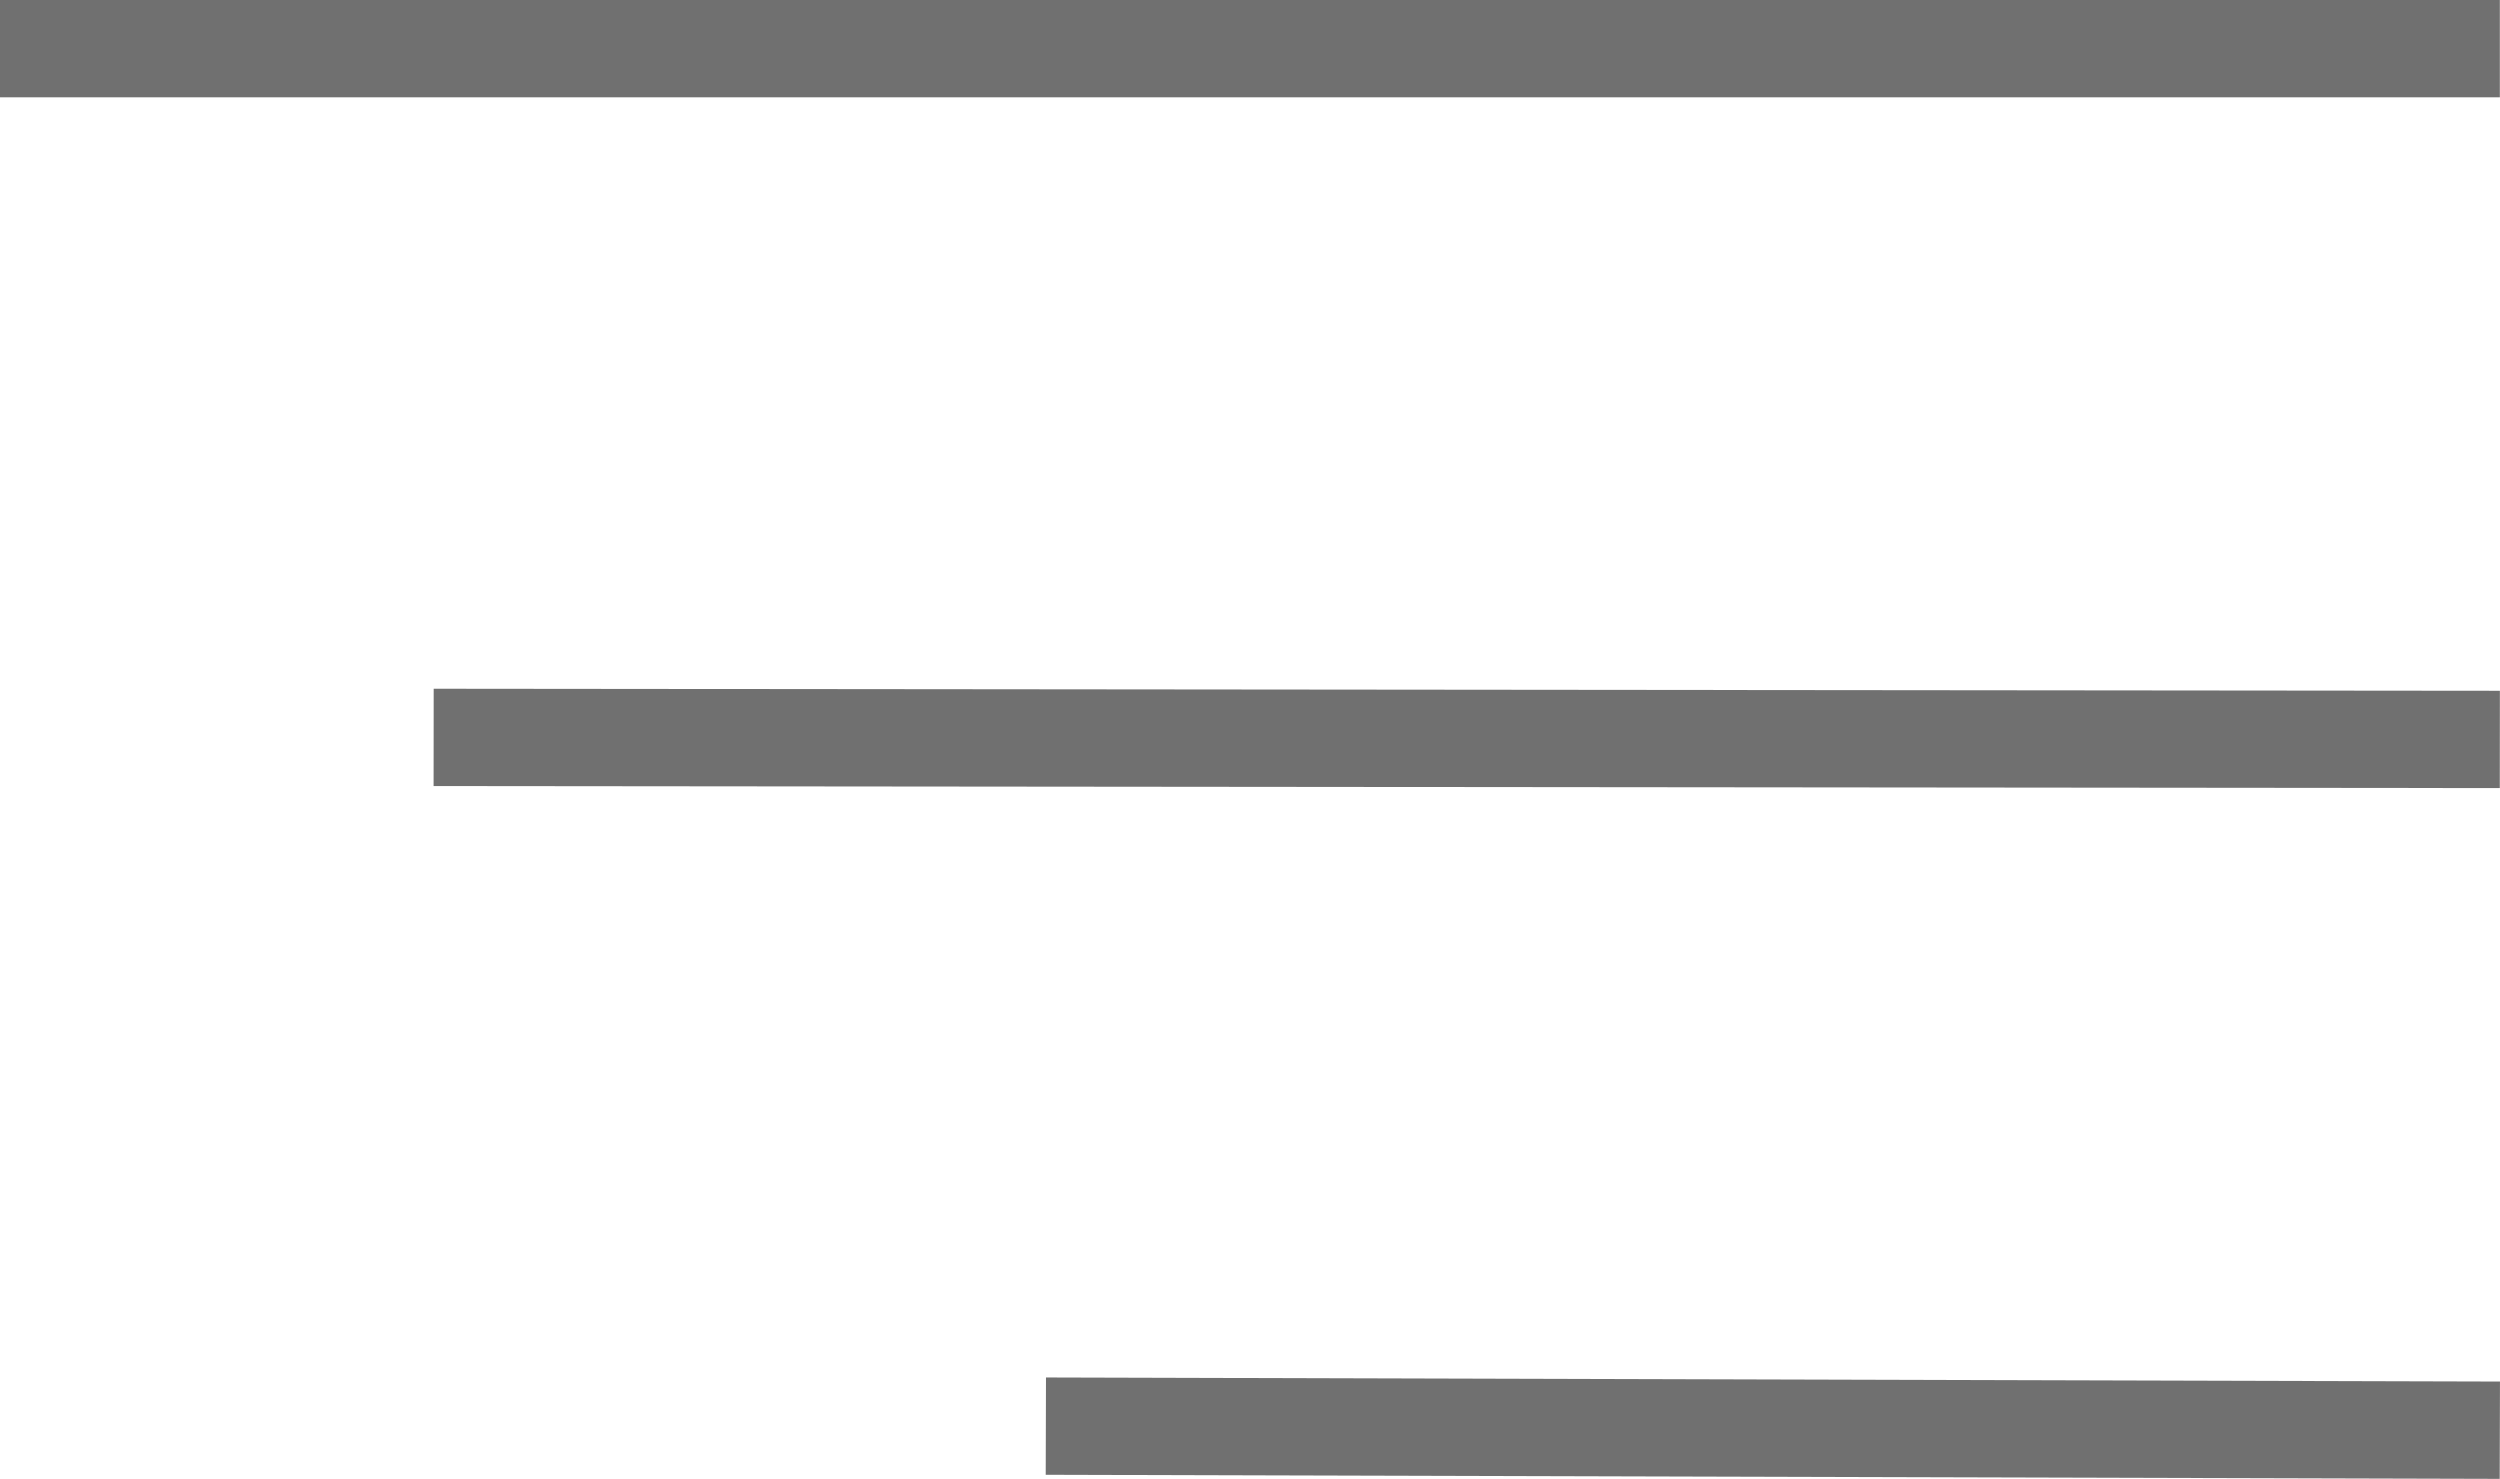
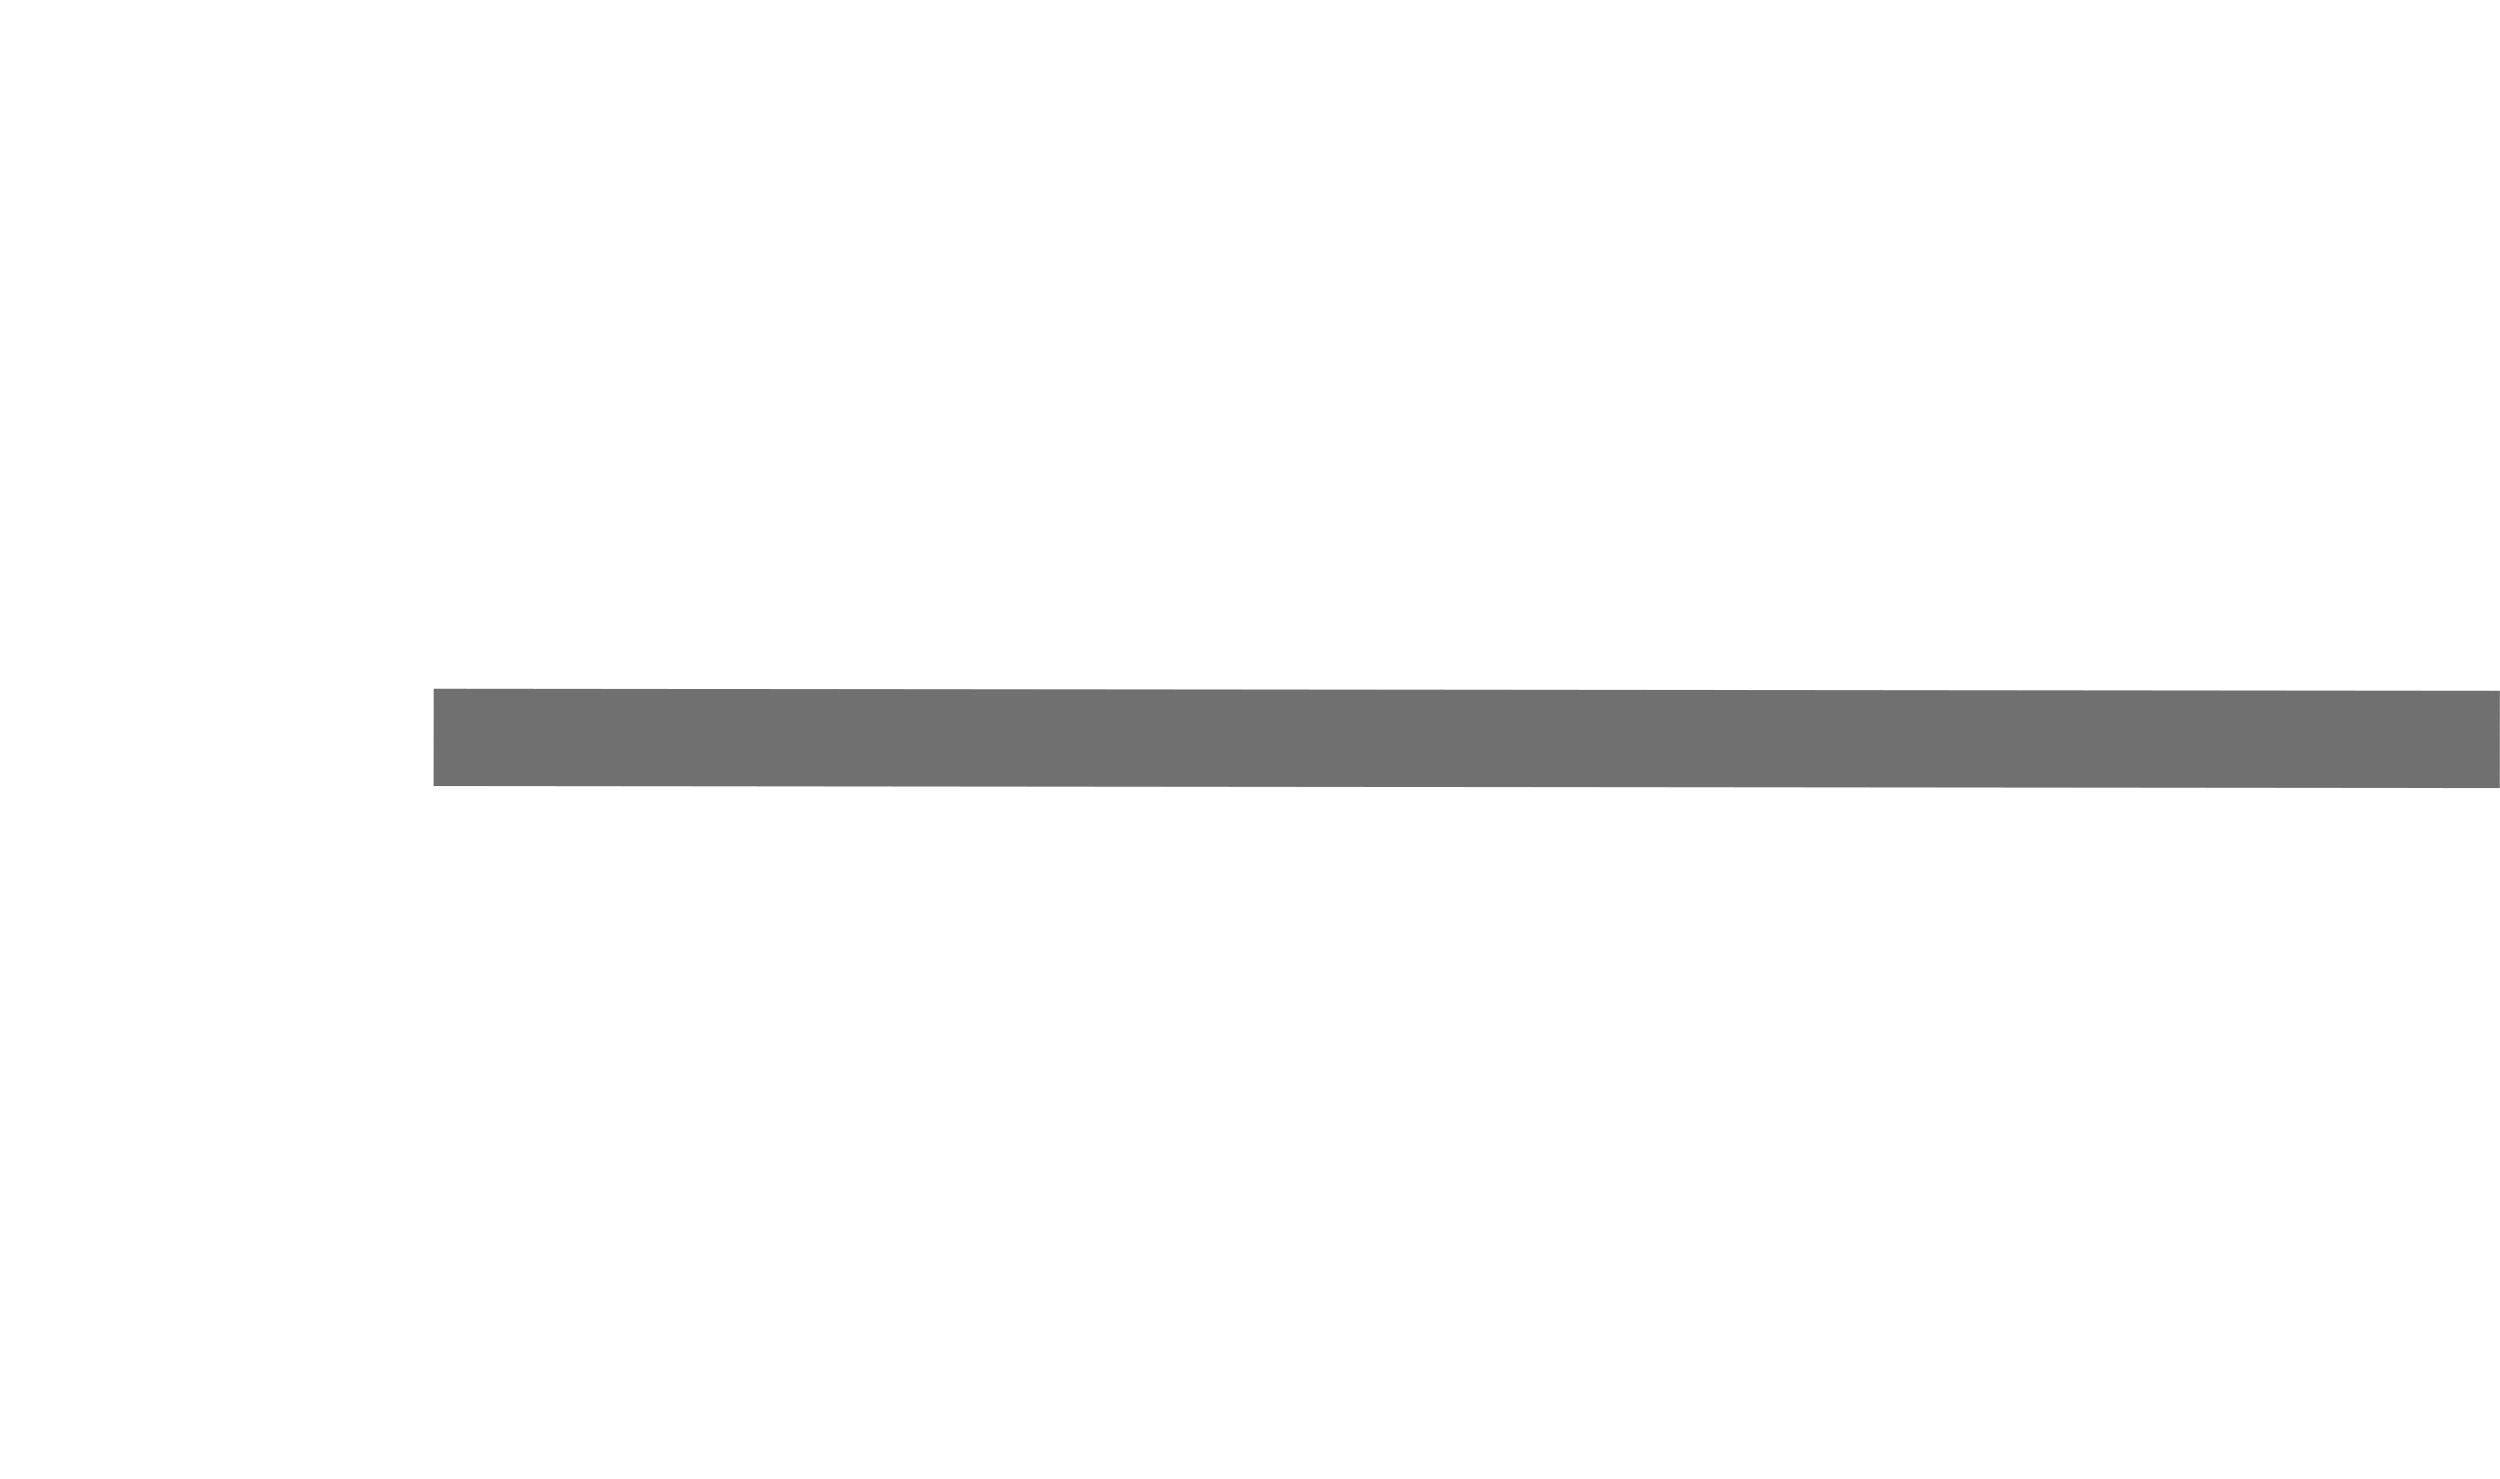
<svg xmlns="http://www.w3.org/2000/svg" width="77.069" height="45.59" viewBox="0 0 77.069 45.59">
  <g transform="translate(-1190.5 -52)">
-     <line x2="77.064" transform="translate(1190.5 53.5)" fill="none" stroke="#707070" stroke-width="3" />
    <line x2="63.696" y2="0.063" transform="translate(1203.868 74.732)" fill="none" stroke="#707070" stroke-width="3" />
-     <line x2="44.823" y2="0.126" transform="translate(1222.741 95.964)" fill="none" stroke="#707070" stroke-width="3" />
  </g>
</svg>